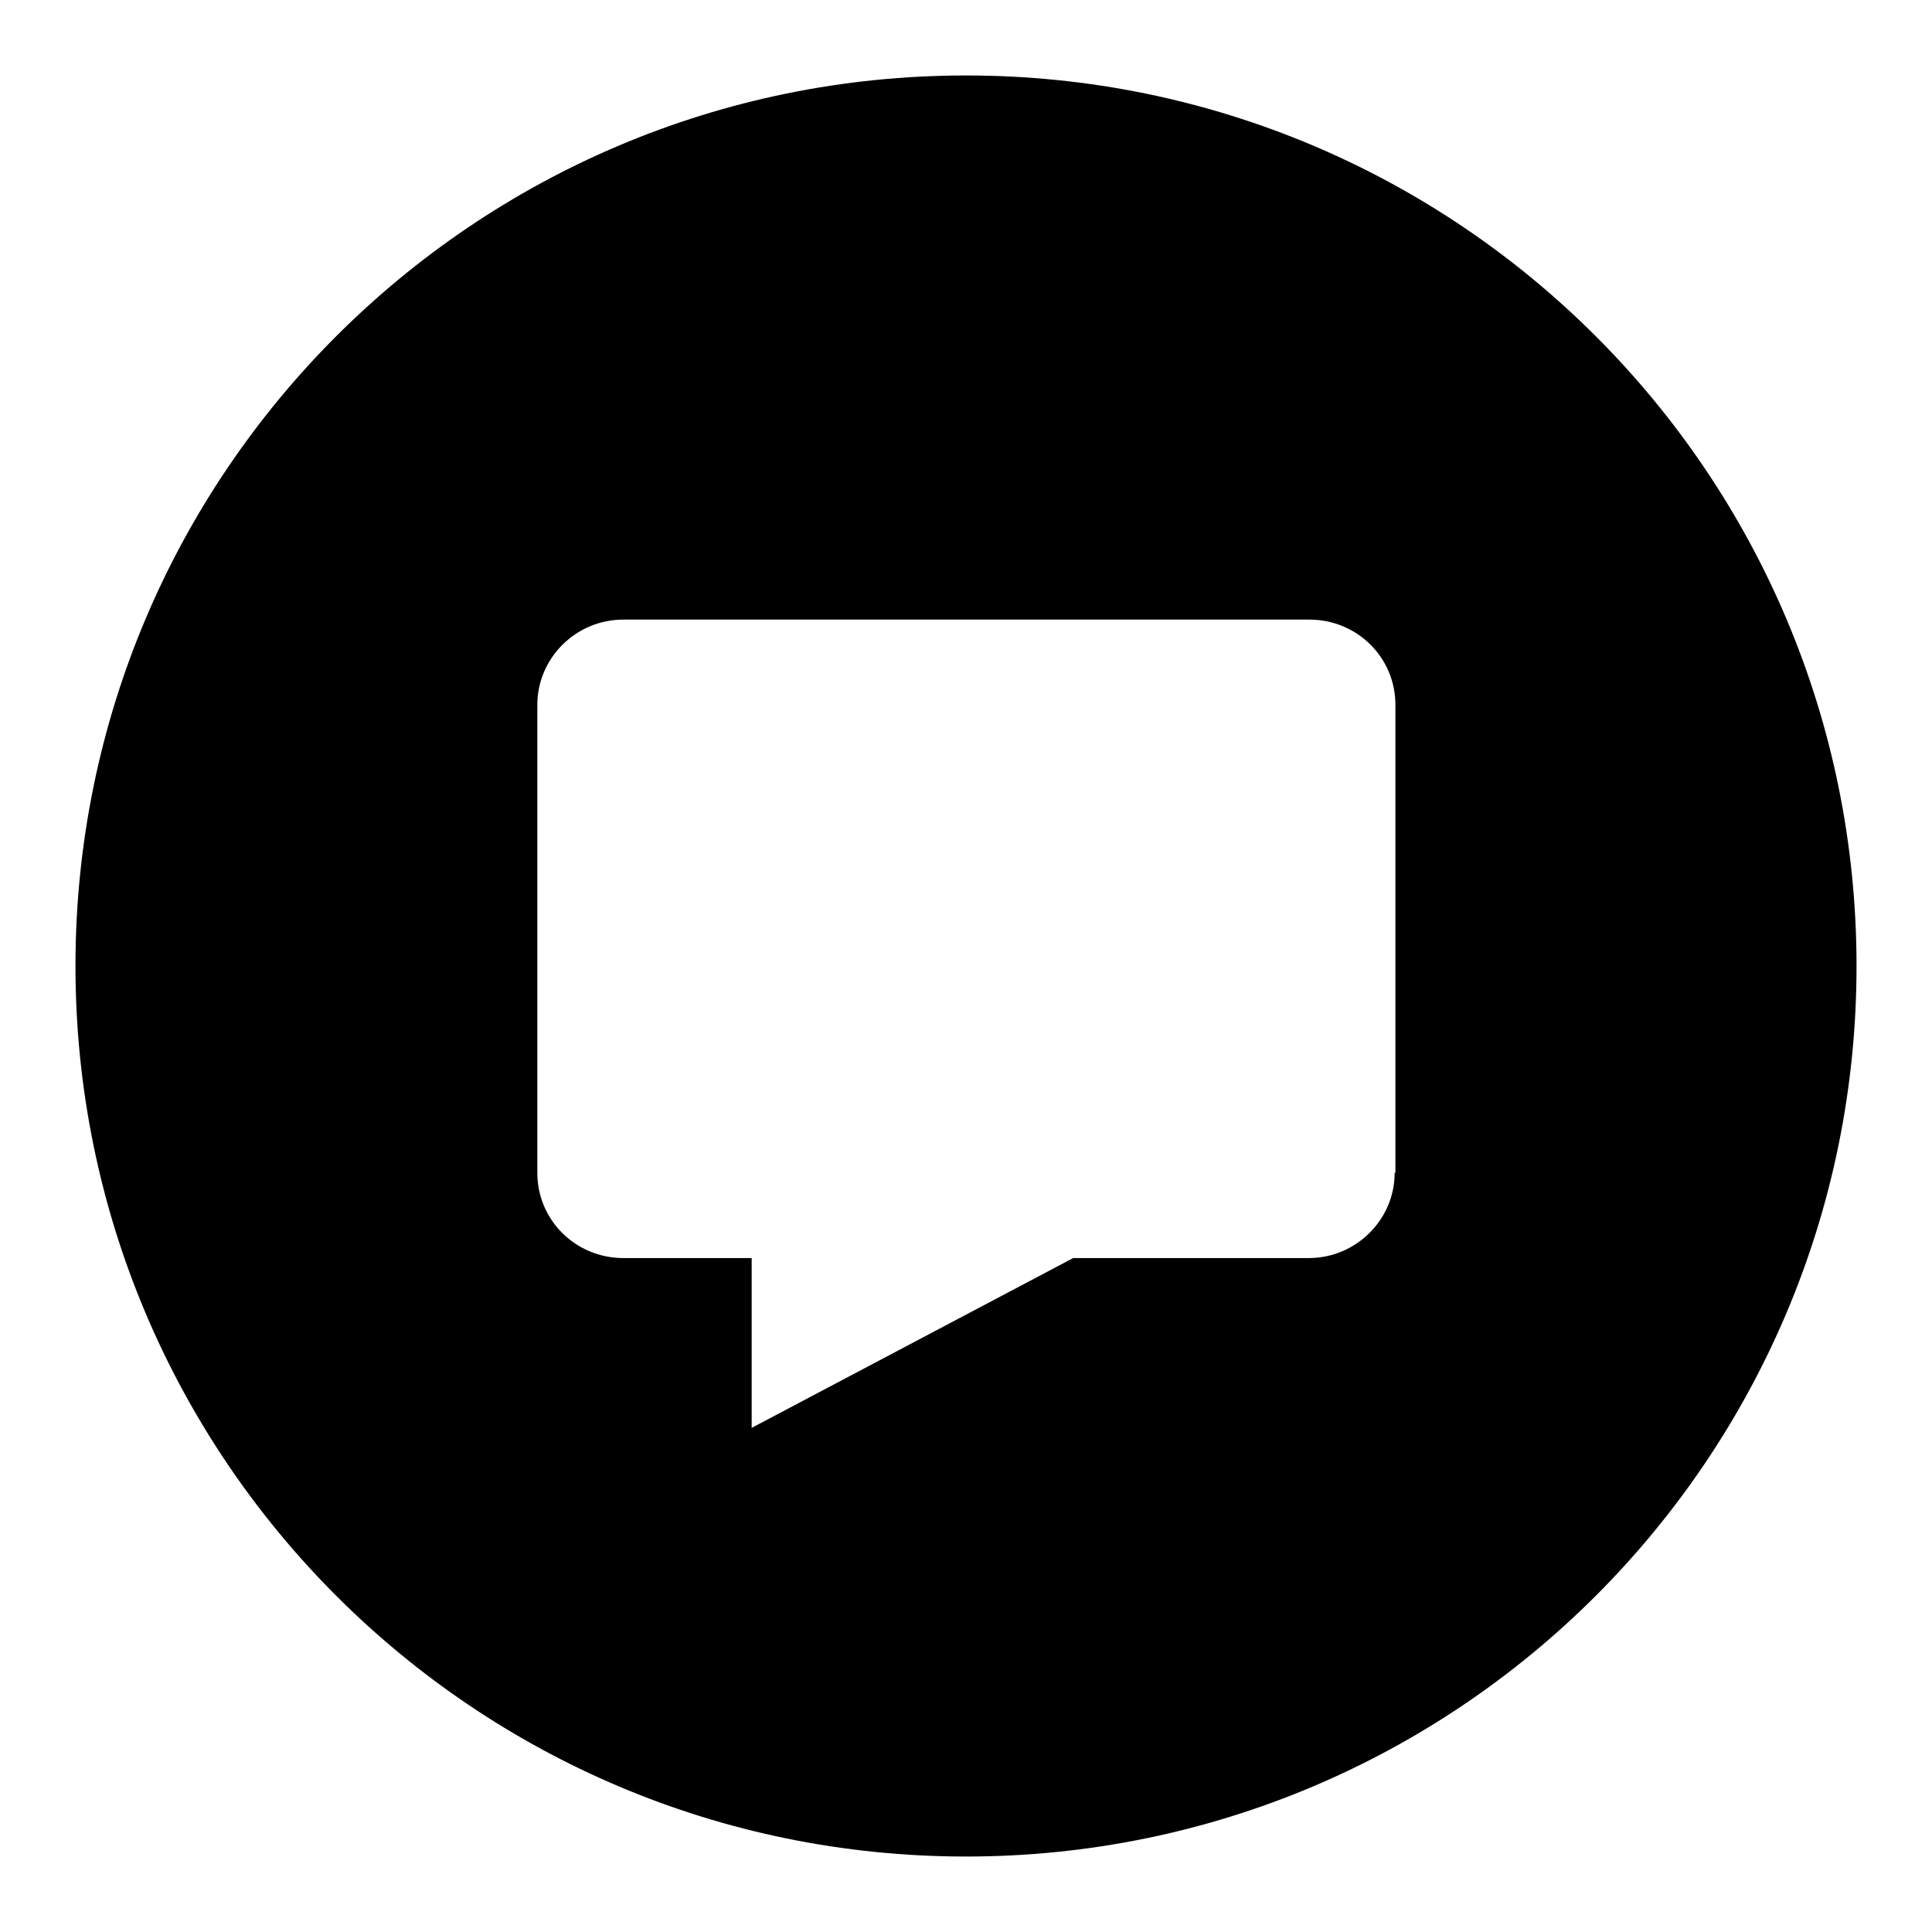
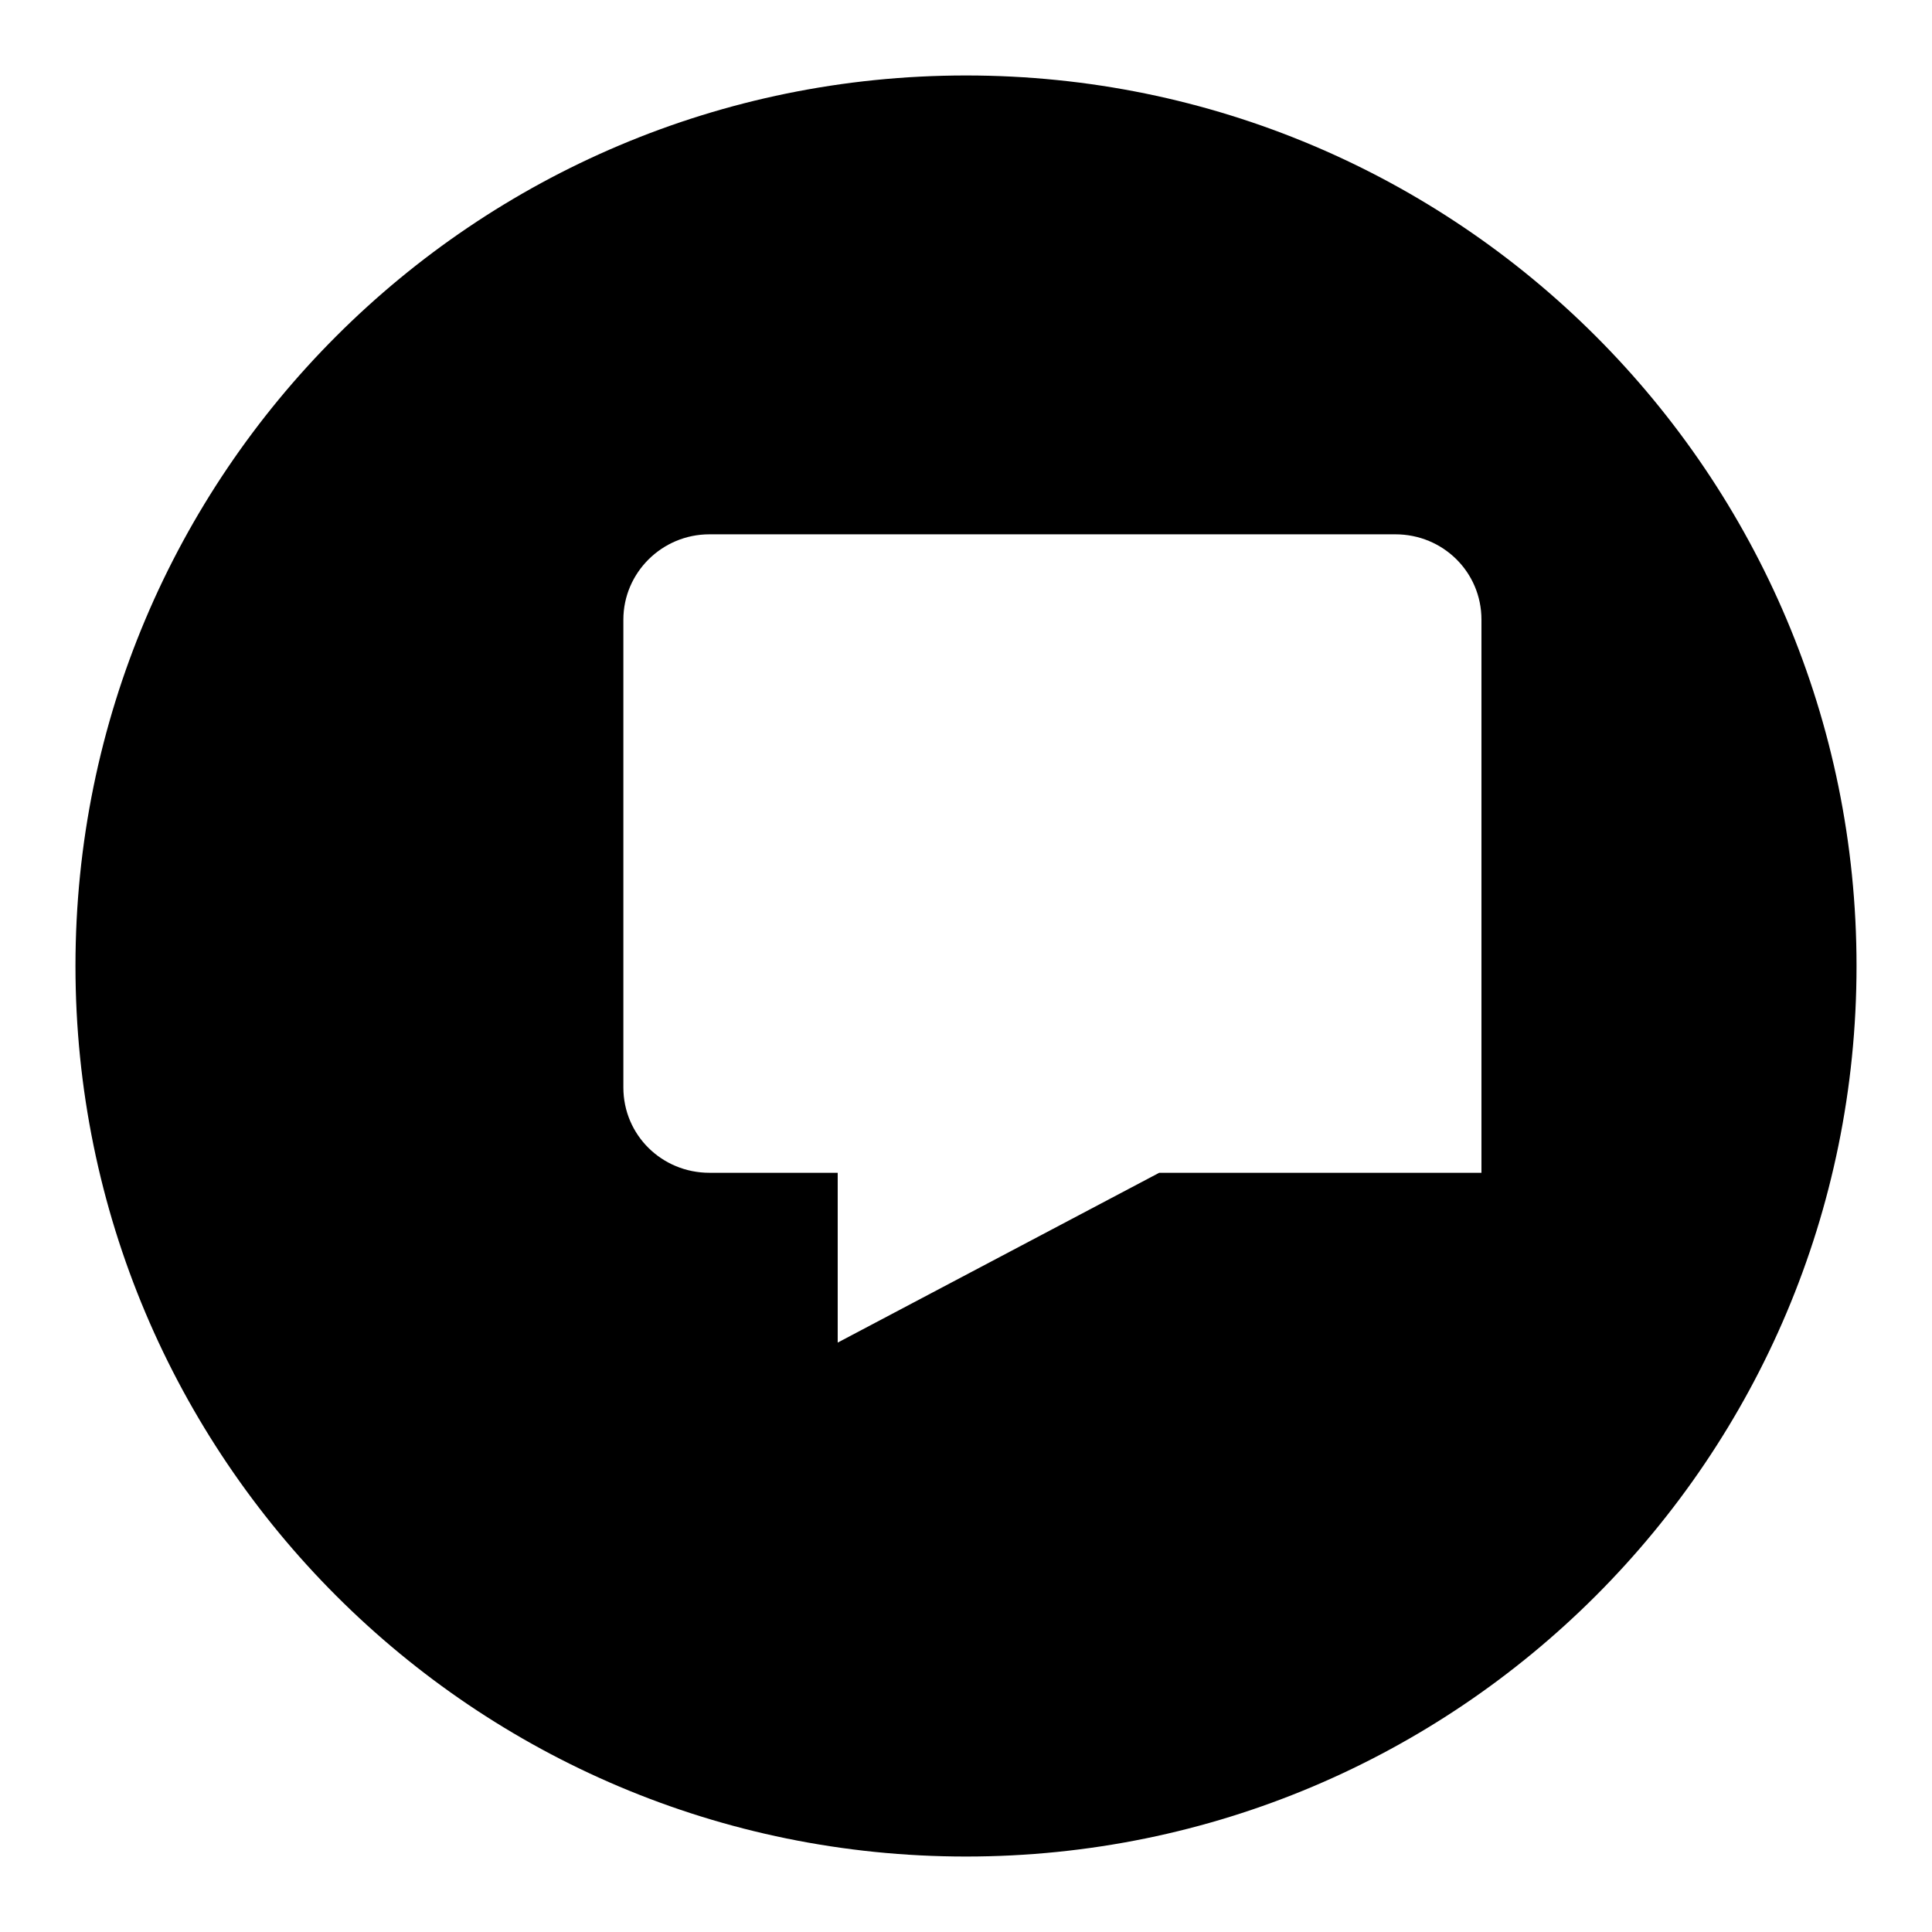
<svg xmlns="http://www.w3.org/2000/svg" version="1.1" x="0px" y="0px" viewBox="0 0 256 256" enable-background="new 0 0 256 256" xml:space="preserve">
  <g>
-     <path fill="#000000" d="M128,10C62.8,10,10,62.8,10,128c0,65.2,52.8,118,118,118c65.2,0,118-52.8,118-118C246,62.8,193.2,10,128,10 z M184.8,155.4c0,6.2-5.1,11.3-11.4,11.3h-31.2l-42.6,22.5v-22.5h-17c-6.3,0-11.4-5-11.4-11.3v-62c0-6.2,5.1-11.3,11.4-11.3h90.9 c6.3,0,11.4,5,11.4,11.3V155.4z" />
+     <path fill="#000000" d="M128,10C62.8,10,10,62.8,10,128c0,65.2,52.8,118,118,118c65.2,0,118-52.8,118-118C246,62.8,193.2,10,128,10 z M184.8,155.4h-31.2l-42.6,22.5v-22.5h-17c-6.3,0-11.4-5-11.4-11.3v-62c0-6.2,5.1-11.3,11.4-11.3h90.9 c6.3,0,11.4,5,11.4,11.3V155.4z" />
  </g>
</svg>